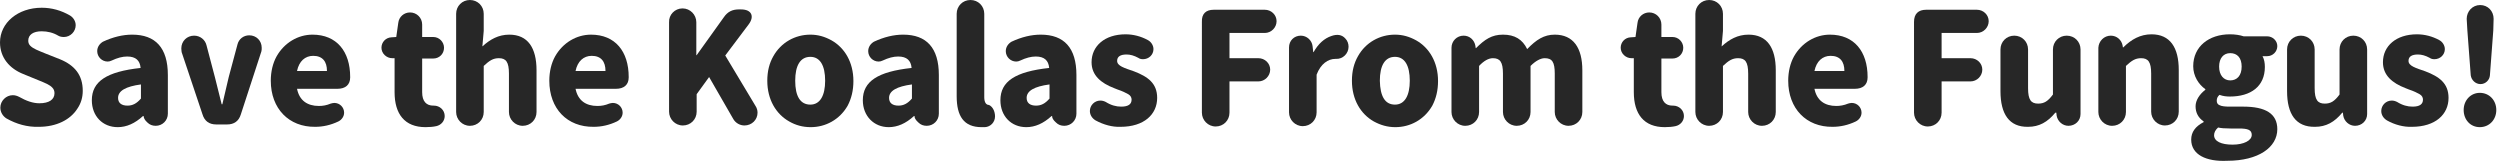
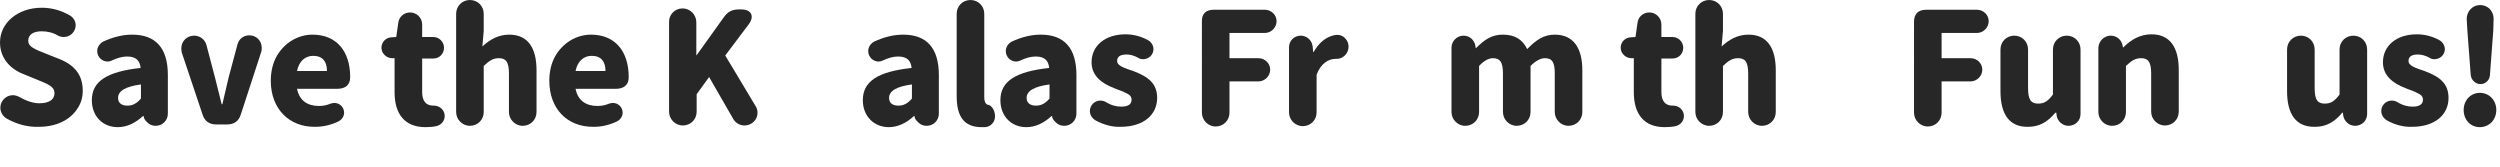
<svg xmlns="http://www.w3.org/2000/svg" version="1.1" id="レイヤー_1" x="0px" y="0px" viewBox="0 0 743.2 49.6" style="enable-background:new 0 0 743.2 49.6;" xml:space="preserve">
  <style type="text/css">
	.st0{fill:#272727;}
</style>
  <g>
    <path class="st0" d="M1.9,35.2c-1.1-0.7-1.8-1.9-1.8-3.2c0-2,1.7-3.7,3.7-3.7c0.7,0,1.3,0.2,1.9,0.5c2.1,1.2,4.1,1.9,6,1.9   c2.9,0,4.5-1.1,4.5-3c0-0.6-0.2-1.2-0.6-1.6c-0.8-0.9-2.1-1.4-4.3-2.3L6.9,22c-4-1.6-6.9-4.8-6.9-9.4C0,6.8,5.3,2.3,12.4,2.3   c3,0,5.8,0.8,8.4,2.3c1,0.6,1.7,1.7,1.7,2.9c0,1.9-1.6,3.5-3.5,3.5c-0.6,0-1.2-0.1-1.7-0.4c-1.5-0.9-3.2-1.3-4.9-1.3   c-2.5,0-4,1-4,2.8c0,0.6,0.2,1.1,0.6,1.5c0.9,0.9,2.3,1.4,4.5,2.3l4.3,1.7c4.4,1.8,6.8,4.7,6.8,9.4c0,1.9-0.5,3.7-1.6,5.3   c-2.1,3.3-6.2,5.4-11.5,5.4C8.1,37.8,4.9,36.9,1.9,35.2z" />
    <path class="st0" d="M27.3,29.8c0-5.6,4.4-8.5,14.5-9.6c-0.2-2.2-1.4-3.4-4-3.4c-1.4,0-2.9,0.4-4.6,1.2c-0.4,0.2-0.8,0.3-1.2,0.3   c-1.7,0-3.1-1.4-3.1-3.1c0-1.2,0.7-2.2,1.7-2.8c3-1.4,5.9-2.1,8.7-2.1c6.9,0,10.6,3.9,10.6,12v11.5c0,2-1.6,3.6-3.6,3.6   c-1,0-1.8-0.3-2.5-1c-0.8-0.7-1.1-1.4-1.1-1.9v0h-0.2c-2.4,2.2-4.9,3.3-7.5,3.3C30.5,37.8,27.3,34.5,27.3,29.8z M37.9,31.4   c1.5,0,2.7-0.6,4-2.1v-4.2c-4.5,0.6-6.8,1.9-6.8,4C35.1,30.6,36.1,31.4,37.9,31.4z" />
    <path class="st0" d="M53.9,14.4c0-2.2,1.7-3.8,3.8-3.8c1.8,0,3.3,1.2,3.7,2.9l2.5,9.5l1.2,4.8l0.8,3.2h0.2l1.9-8.1l2.6-9.7   c0.4-1.6,1.8-2.7,3.5-2.7c2.1,0,3.7,1.6,3.7,3.7c0,0.4,0,0.8-0.1,1.1l-6.1,18.7c-0.6,2-2,3-4.1,3h-3.2c-2.1,0-3.5-1-4.1-3   l-6.2-18.5C54,15.3,53.9,14.9,53.9,14.4z" />
    <path class="st0" d="M80.5,24c0-2.7,0.6-5.2,1.7-7.2c2.3-4.1,6.4-6.5,10.7-6.5c7.2,0,11.2,5,11.2,12.6V23c0,2.2-1.4,3.4-3.8,3.4   h-12c0.7,3.5,3.1,5.1,6.5,5.1c1.2,0,2.3-0.2,3.5-0.7c0.4-0.1,0.7-0.2,1.1-0.2c1.6,0,2.9,1.3,2.9,2.9c0,1.1-0.7,2.1-1.7,2.6   c-2.3,1.1-4.6,1.6-6.9,1.6C85.9,37.8,80.5,32.3,80.5,24z M97.2,21.1c0-2.8-1.3-4.5-4.1-4.5c-2.4,0-4.2,1.6-4.8,4.5H97.2z" />
    <path class="st0" d="M117.3,27.4V17.3h-0.7c-1.7,0-3.2-1.4-3.2-3.1c0-1.7,1.3-3,2.9-3.1l1.5-0.1l0.6-4.2c0.2-1.8,1.7-3.1,3.5-3.1   c2,0,3.6,1.6,3.6,3.6v3.7h3.3c1.8,0,3.2,1.5,3.2,3.2c0,1.8-1.4,3.2-3.2,3.2h-3.3v10c0,2.8,1.3,4,3.3,4h0.2c1.7,0,3.2,1.3,3.2,3.1   c0,1.5-1.1,2.7-2.5,3c-0.9,0.2-2,0.3-3.2,0.3C120.3,37.8,117.3,33.9,117.3,27.4z" />
    <path class="st0" d="M139.7,0c2.3,0,4.1,1.8,4.1,4.1v5.1l-0.4,4.6c2.3-2.1,4.8-3.5,8-3.5c5.5,0,8.1,3.9,8.1,10.6v12.4   c0,2.3-1.8,4.1-4.1,4.1s-4.1-1.9-4.1-4.1V21.9c0-3.5-0.9-4.6-3-4.6c-1.7,0-2.8,0.7-4.5,2.3v13.7c0,2.3-1.8,4.1-4.1,4.1   s-4.1-1.9-4.1-4.1V4.1C135.6,1.8,137.4,0,139.7,0z" />
    <path class="st0" d="M163.3,24c0-2.7,0.6-5.2,1.7-7.2c2.3-4.1,6.4-6.5,10.7-6.5c7.2,0,11.2,5,11.2,12.6V23c0,2.2-1.4,3.4-3.8,3.4   h-12c0.7,3.5,3.1,5.1,6.5,5.1c1.2,0,2.3-0.2,3.5-0.7c0.4-0.1,0.7-0.2,1.1-0.2c1.6,0,2.9,1.3,2.9,2.9c0,1.1-0.7,2.1-1.7,2.6   c-2.3,1.1-4.6,1.6-6.9,1.6C168.6,37.8,163.3,32.3,163.3,24z M180,21.1c0-2.8-1.3-4.5-4.1-4.5c-2.4,0-4.2,1.6-4.8,4.5H180z" />
    <path class="st0" d="M202.9,2.5c2.3,0,4.1,1.9,4.1,4.1v9.8h0.1l8.1-11.3c1.1-1.6,2.5-2.3,4.4-2.3h0.7c3.2,0,4,2.1,2.3,4.4l-7,9.3   l9,15c0.4,0.6,0.6,1.3,0.6,2c0,2.1-1.7,3.8-3.9,3.8c-1.3,0-2.6-0.7-3.3-1.9l-7.2-12.5l-3.7,5.1v5.2c0,2.3-1.8,4.1-4.1,4.1   c-2.3,0-4.1-1.9-4.1-4.1V6.6C198.8,4.4,200.6,2.5,202.9,2.5z" />
-     <path class="st0" d="M234.6,36.1c-3.9-2.2-6.5-6.5-6.5-12.1c0-2.8,0.6-5.2,1.8-7.3c2.3-4.1,6.5-6.4,11-6.4c2.3,0,4.3,0.6,6.3,1.7   c3.9,2.2,6.5,6.5,6.5,12.1c0,2.8-0.6,5.2-1.7,7.3c-2.4,4.2-6.6,6.4-11,6.4C238.6,37.8,236.5,37.2,234.6,36.1z M240.9,31.1   c2.9,0,4.4-2.7,4.4-7.1c0-4.5-1.5-7.1-4.4-7.1c-3,0-4.5,2.6-4.5,7.1C236.4,28.6,237.9,31.1,240.9,31.1z" />
    <path class="st0" d="M256.5,29.8c0-5.6,4.4-8.5,14.5-9.6c-0.2-2.2-1.4-3.4-4-3.4c-1.4,0-2.9,0.4-4.6,1.2c-0.4,0.2-0.8,0.3-1.2,0.3   c-1.7,0-3.1-1.4-3.1-3.1c0-1.2,0.7-2.2,1.7-2.8c3-1.4,5.9-2.1,8.7-2.1c6.9,0,10.6,3.9,10.6,12v11.5c0,2-1.6,3.6-3.6,3.6   c-1,0-1.8-0.3-2.5-1c-0.8-0.7-1.2-1.4-1.1-1.9v0h-0.2c-2.4,2.2-4.9,3.3-7.5,3.3C259.8,37.8,256.5,34.5,256.5,29.8z M267.1,31.4   c1.5,0,2.7-0.6,4-2.1v-4.2c-4.5,0.6-6.8,1.9-6.8,4C264.3,30.6,265.3,31.4,267.1,31.4z" />
    <path class="st0" d="M284.4,28.6V4.1c0-2.3,1.8-4.1,4.1-4.1c2.3,0,4.1,1.8,4.1,4.1v24.8c0,1.6,0.6,2.3,1.4,2.3   c1.1,0.5,1.8,1.9,1.8,3.4c0,1.7-1.3,3.1-3,3.2c-0.2,0-0.6,0-1,0C286.5,37.8,284.4,34.5,284.4,28.6z" />
    <path class="st0" d="M297.4,29.8c0-5.6,4.4-8.5,14.5-9.6c-0.2-2.2-1.4-3.4-4-3.4c-1.4,0-2.9,0.4-4.6,1.2c-0.4,0.2-0.8,0.3-1.2,0.3   c-1.7,0-3.1-1.4-3.1-3.1c0-1.2,0.7-2.2,1.7-2.8c3-1.4,5.9-2.1,8.7-2.1c6.9,0,10.6,3.9,10.6,12v11.5c0,2-1.6,3.6-3.6,3.6   c-1,0-1.8-0.3-2.5-1c-0.8-0.7-1.2-1.4-1.1-1.9v0h-0.2c-2.4,2.2-4.9,3.3-7.5,3.3C300.6,37.8,297.4,34.5,297.4,29.8z M308,31.4   c1.5,0,2.7-0.6,4-2.1v-4.2c-4.5,0.6-6.8,1.9-6.8,4C305.2,30.6,306.2,31.4,308,31.4z" />
    <path class="st0" d="M325.7,35.8c-1-0.6-1.7-1.6-1.7-2.8c0-1.7,1.4-3.1,3.1-3.1c0.5,0,1,0.1,1.6,0.4c1.6,1,3.1,1.4,4.6,1.4   c2.1,0,3.1-0.7,3.1-2.1c0-0.6-0.3-1.2-1-1.6c-0.7-0.4-1.7-0.9-3.2-1.4l-1-0.4c-3.9-1.5-6.7-3.8-6.7-7.7c0-4.8,3.9-8.3,10.1-8.3   c2.3,0,4.6,0.6,6.6,1.7c1,0.5,1.7,1.6,1.7,2.7c0,1.7-1.4,3-3.1,3c-0.5,0-1-0.1-1.4-0.4c-1.3-0.7-2.4-1-3.5-1   c-1.8,0-2.8,0.6-2.8,1.9c0,1.5,2.1,2.1,5,3.1c4.2,1.6,6.9,3.6,6.9,7.9c0,4.9-3.9,8.6-10.9,8.6C330.7,37.8,328.1,37.1,325.7,35.8z" />
    <path class="st0" d="M360.8,2.9H376c1.9,0,3.5,1.5,3.5,3.4s-1.6,3.5-3.5,3.5h-10.5v7.5h8.6c1.9,0,3.5,1.5,3.5,3.4   c0,1.9-1.6,3.5-3.5,3.5h-8.6v9.3c0,2.3-1.8,4.1-4.1,4.1c-2.3,0-4.1-1.9-4.1-4.1V6.5C357.2,4.1,358.5,2.9,360.8,2.9z" />
    <path class="st0" d="M386.7,10.6c1.8,0,3.3,1.4,3.5,3.1l0.2,1.8h0.1c1.4-2.5,3.2-4.1,5.3-4.8c1.7-0.6,3.1-0.4,4.1,0.7   c0.7,0.7,1,1.6,1,2.5c0,2-1.7,3.7-3.7,3.6H397c-2.2,0-4.4,1.5-5.6,4.7v11.2c0,2.3-1.8,4.1-4.1,4.1c-2.3,0-4.1-1.9-4.1-4.1V14.1   C383.2,12.1,384.7,10.6,386.7,10.6z" />
-     <path class="st0" d="M408.4,36.1c-3.9-2.2-6.5-6.5-6.5-12.1c0-2.8,0.6-5.2,1.8-7.3c2.3-4.1,6.5-6.4,11-6.4c2.3,0,4.3,0.6,6.3,1.7   c3.9,2.2,6.5,6.5,6.5,12.1c0,2.8-0.6,5.2-1.7,7.3c-2.4,4.2-6.6,6.4-11,6.4C412.5,37.8,410.4,37.2,408.4,36.1z M414.7,31.1   c2.9,0,4.4-2.7,4.4-7.1c0-4.5-1.5-7.1-4.4-7.1c-3,0-4.5,2.6-4.5,7.1C410.3,28.6,411.7,31.1,414.7,31.1z" />
    <path class="st0" d="M435.1,10.6c1.8,0,3.2,1.3,3.5,3l0.1,0.7h0.1c2.6-2.6,4.7-4,8-4c3.5,0,5.8,1.4,7.2,4.3c2.7-2.8,5-4.3,8.2-4.3   c5.5,0,8.2,3.9,8.2,10.6v12.4c0,2.3-1.8,4.1-4.1,4.1c-2.3,0-4.1-1.9-4.1-4.1V21.9c0-3.5-0.8-4.6-3-4.6c-1.2,0-2.7,0.8-4.2,2.3v13.7   c0,2.3-1.8,4.1-4.1,4.1c-2.3,0-4.1-1.9-4.1-4.1V21.9c0-3.5-0.9-4.6-3-4.6c-1.3,0-2.7,0.8-4.1,2.3v13.7c0,2.3-1.8,4.1-4.1,4.1   c-2.3,0-4.1-1.9-4.1-4.1V14.2C431.5,12.2,433.1,10.6,435.1,10.6z" />
    <path class="st0" d="M485.7,27.4V17.3H485c-1.7,0-3.2-1.4-3.2-3.1c0-1.7,1.3-3,2.9-3.1l1.5-0.1l0.6-4.2c0.2-1.8,1.7-3.1,3.5-3.1   c2,0,3.6,1.6,3.6,3.6v3.7h3.3c1.8,0,3.2,1.5,3.2,3.2c0,1.8-1.4,3.2-3.2,3.2h-3.3v10c0,2.8,1.3,4,3.3,4h0.2c1.7,0,3.2,1.3,3.2,3.1   c0,1.5-1.1,2.7-2.5,3c-0.9,0.2-2,0.3-3.2,0.3C488.7,37.8,485.7,33.9,485.7,27.4z" />
    <path class="st0" d="M508.1,0c2.3,0,4.1,1.8,4.1,4.1v5.1l-0.4,4.6c2.3-2.1,4.8-3.5,8-3.5c5.5,0,8.1,3.9,8.1,10.6v12.4   c0,2.3-1.8,4.1-4.1,4.1s-4.1-1.9-4.1-4.1V21.9c0-3.5-0.9-4.6-3-4.6c-1.7,0-2.8,0.7-4.5,2.3v13.7c0,2.3-1.8,4.1-4.1,4.1   c-2.3,0-4.1-1.9-4.1-4.1V4.1C504,1.8,505.8,0,508.1,0z" />
-     <path class="st0" d="M531.6,24c0-2.7,0.6-5.2,1.7-7.2c2.3-4.1,6.4-6.5,10.7-6.5c7.2,0,11.2,5,11.2,12.6V23c0,2.2-1.4,3.4-3.8,3.4   h-12c0.7,3.5,3.1,5.1,6.5,5.1c1.1,0,2.3-0.2,3.5-0.7c0.4-0.1,0.7-0.2,1.1-0.2c1.6,0,2.9,1.3,2.9,2.9c0,1.1-0.7,2.1-1.7,2.6   c-2.3,1.1-4.6,1.6-6.9,1.6C537,37.8,531.6,32.3,531.6,24z M548.3,21.1c0-2.8-1.3-4.5-4.1-4.5c-2.4,0-4.2,1.6-4.8,4.5H548.3z" />
    <path class="st0" d="M572.6,2.9h15.1c1.9,0,3.5,1.5,3.5,3.4s-1.6,3.5-3.5,3.5h-10.5v7.5h8.6c1.9,0,3.5,1.5,3.5,3.4   c0,1.9-1.6,3.5-3.5,3.5h-8.6v9.3c0,2.3-1.8,4.1-4.1,4.1c-2.3,0-4.1-1.9-4.1-4.1V6.5C569,4.1,570.3,2.9,572.6,2.9z" />
    <path class="st0" d="M594.7,27.1V14.7c0-2.3,1.8-4.1,4.1-4.1s4.1,1.8,4.1,4.1v11.5c0,3.5,0.9,4.6,3,4.6c1.8,0,2.9-0.7,4.4-2.7V14.7   c0-2.3,1.8-4.1,4.1-4.1s4.1,1.8,4.1,4.1v19.2c0,2-1.6,3.5-3.6,3.5c-1.7,0-3.2-1.3-3.5-3l-0.1-0.9H611c-2.3,2.8-4.8,4.2-8.1,4.2   C597.3,37.8,594.7,33.9,594.7,27.1z" />
    <path class="st0" d="M627.5,10.6c1.8,0,3.2,1.3,3.5,2.9l0.1,0.6h0.1c2.4-2.4,5.1-3.9,8.4-3.9c5.5,0,8.1,3.9,8.1,10.6v12.4   c0,2.3-1.8,4.1-4.1,4.1s-4.1-1.9-4.1-4.1V21.9c0-3.5-0.9-4.6-3-4.6c-1.7,0-2.8,0.7-4.5,2.3v13.7c0,2.3-1.8,4.1-4.1,4.1   c-2.3,0-4.1-1.9-4.1-4.1V14.2C623.9,12.2,625.5,10.6,627.5,10.6z" />
-     <path class="st0" d="M651.4,41.5c0-2.2,1.2-3.9,3.7-5.2v-0.2c-1.6-1.1-2.4-2.6-2.4-4.5c0-1.8,1.2-3.6,2.9-4.9v-0.2   c-2-1.4-3.6-3.9-3.6-6.8c0-5.9,4.7-9.5,10.9-9.5c1.5,0,2.9,0.2,4.1,0.6h7c1.6,0,3,1.3,3,2.9c0,1.7-1.4,3-3,3h-1.4   c0.5,0.9,0.7,2,0.7,3.2c0,5.8-4.2,8.8-10.4,8.8c-1,0-2-0.1-3.1-0.5c-0.6,0.6-0.8,1-0.8,1.8c0,0.6,0.3,1.1,0.9,1.3   c0.6,0.3,1.6,0.4,2.9,0.4h4.1c6.6,0,10.1,2.1,10.1,6.7c0,5.4-5.6,9.4-14.9,9.4C655.9,48.1,651.4,46,651.4,41.5z M663.7,43   c3.3,0,5.7-1.2,5.7-2.9c0-1.5-1.2-1.9-3.8-1.9h-2.5c-1.7,0-2.9-0.1-3.7-0.3c-0.8,0.7-1.2,1.5-1.2,2.3C658.2,42,660.3,43,663.7,43z    M663,23.9c2,0,3.4-1.4,3.4-4.1c0-2.6-1.3-4-3.4-4c-2,0-3.3,1.5-3.3,4C659.7,22.4,661.1,23.9,663,23.9z" />
    <path class="st0" d="M679.9,27.1V14.7c0-2.3,1.8-4.1,4.1-4.1s4.1,1.8,4.1,4.1v11.5c0,3.5,0.9,4.6,3,4.6c1.8,0,2.9-0.7,4.4-2.7V14.7   c0-2.3,1.8-4.1,4.1-4.1s4.1,1.8,4.1,4.1v19.2c0,2-1.6,3.5-3.6,3.5c-1.7,0-3.2-1.3-3.5-3l-0.1-0.9h-0.2c-2.3,2.8-4.8,4.2-8.1,4.2   C682.5,37.8,679.9,33.9,679.9,27.1z" />
    <path class="st0" d="M709.6,35.8c-1-0.6-1.7-1.6-1.7-2.8c0-1.7,1.4-3.1,3.1-3.1c0.5,0,1,0.1,1.6,0.4c1.6,1,3.1,1.4,4.6,1.4   c2.1,0,3.1-0.7,3.1-2.1c0-0.6-0.3-1.2-1-1.6c-0.7-0.4-1.7-0.9-3.2-1.4l-1-0.4c-3.9-1.5-6.7-3.8-6.7-7.7c0-4.8,3.9-8.3,10.1-8.3   c2.3,0,4.6,0.6,6.6,1.7c1,0.5,1.7,1.6,1.7,2.7c0,1.7-1.4,3-3.1,3c-0.5,0-1-0.1-1.4-0.4c-1.3-0.7-2.4-1-3.5-1   c-1.8,0-2.8,0.6-2.8,1.9c0,1.5,2.1,2.1,5,3.1c4.2,1.6,6.9,3.6,6.9,7.9c0,4.9-3.9,8.6-10.9,8.6C714.6,37.8,711.9,37.1,709.6,35.8z" />
    <path class="st0" d="M737.2,27.6c2.8,0,4.9,2.2,4.9,5.1s-2.1,5.1-4.9,5.1c-2.8,0-4.8-2.2-4.8-5.1S734.5,27.6,737.2,27.6z    M733.3,5.6c0-2.2,1.7-4.1,4-4.1c2.3,0,4,1.8,4,4.1l-0.1,3.5l-1,13.3c-0.1,1.4-1.3,2.6-2.8,2.6c-1.5,0-2.7-1.2-2.9-2.6l-1-13.3   L733.3,5.6z" />
  </g>
</svg>